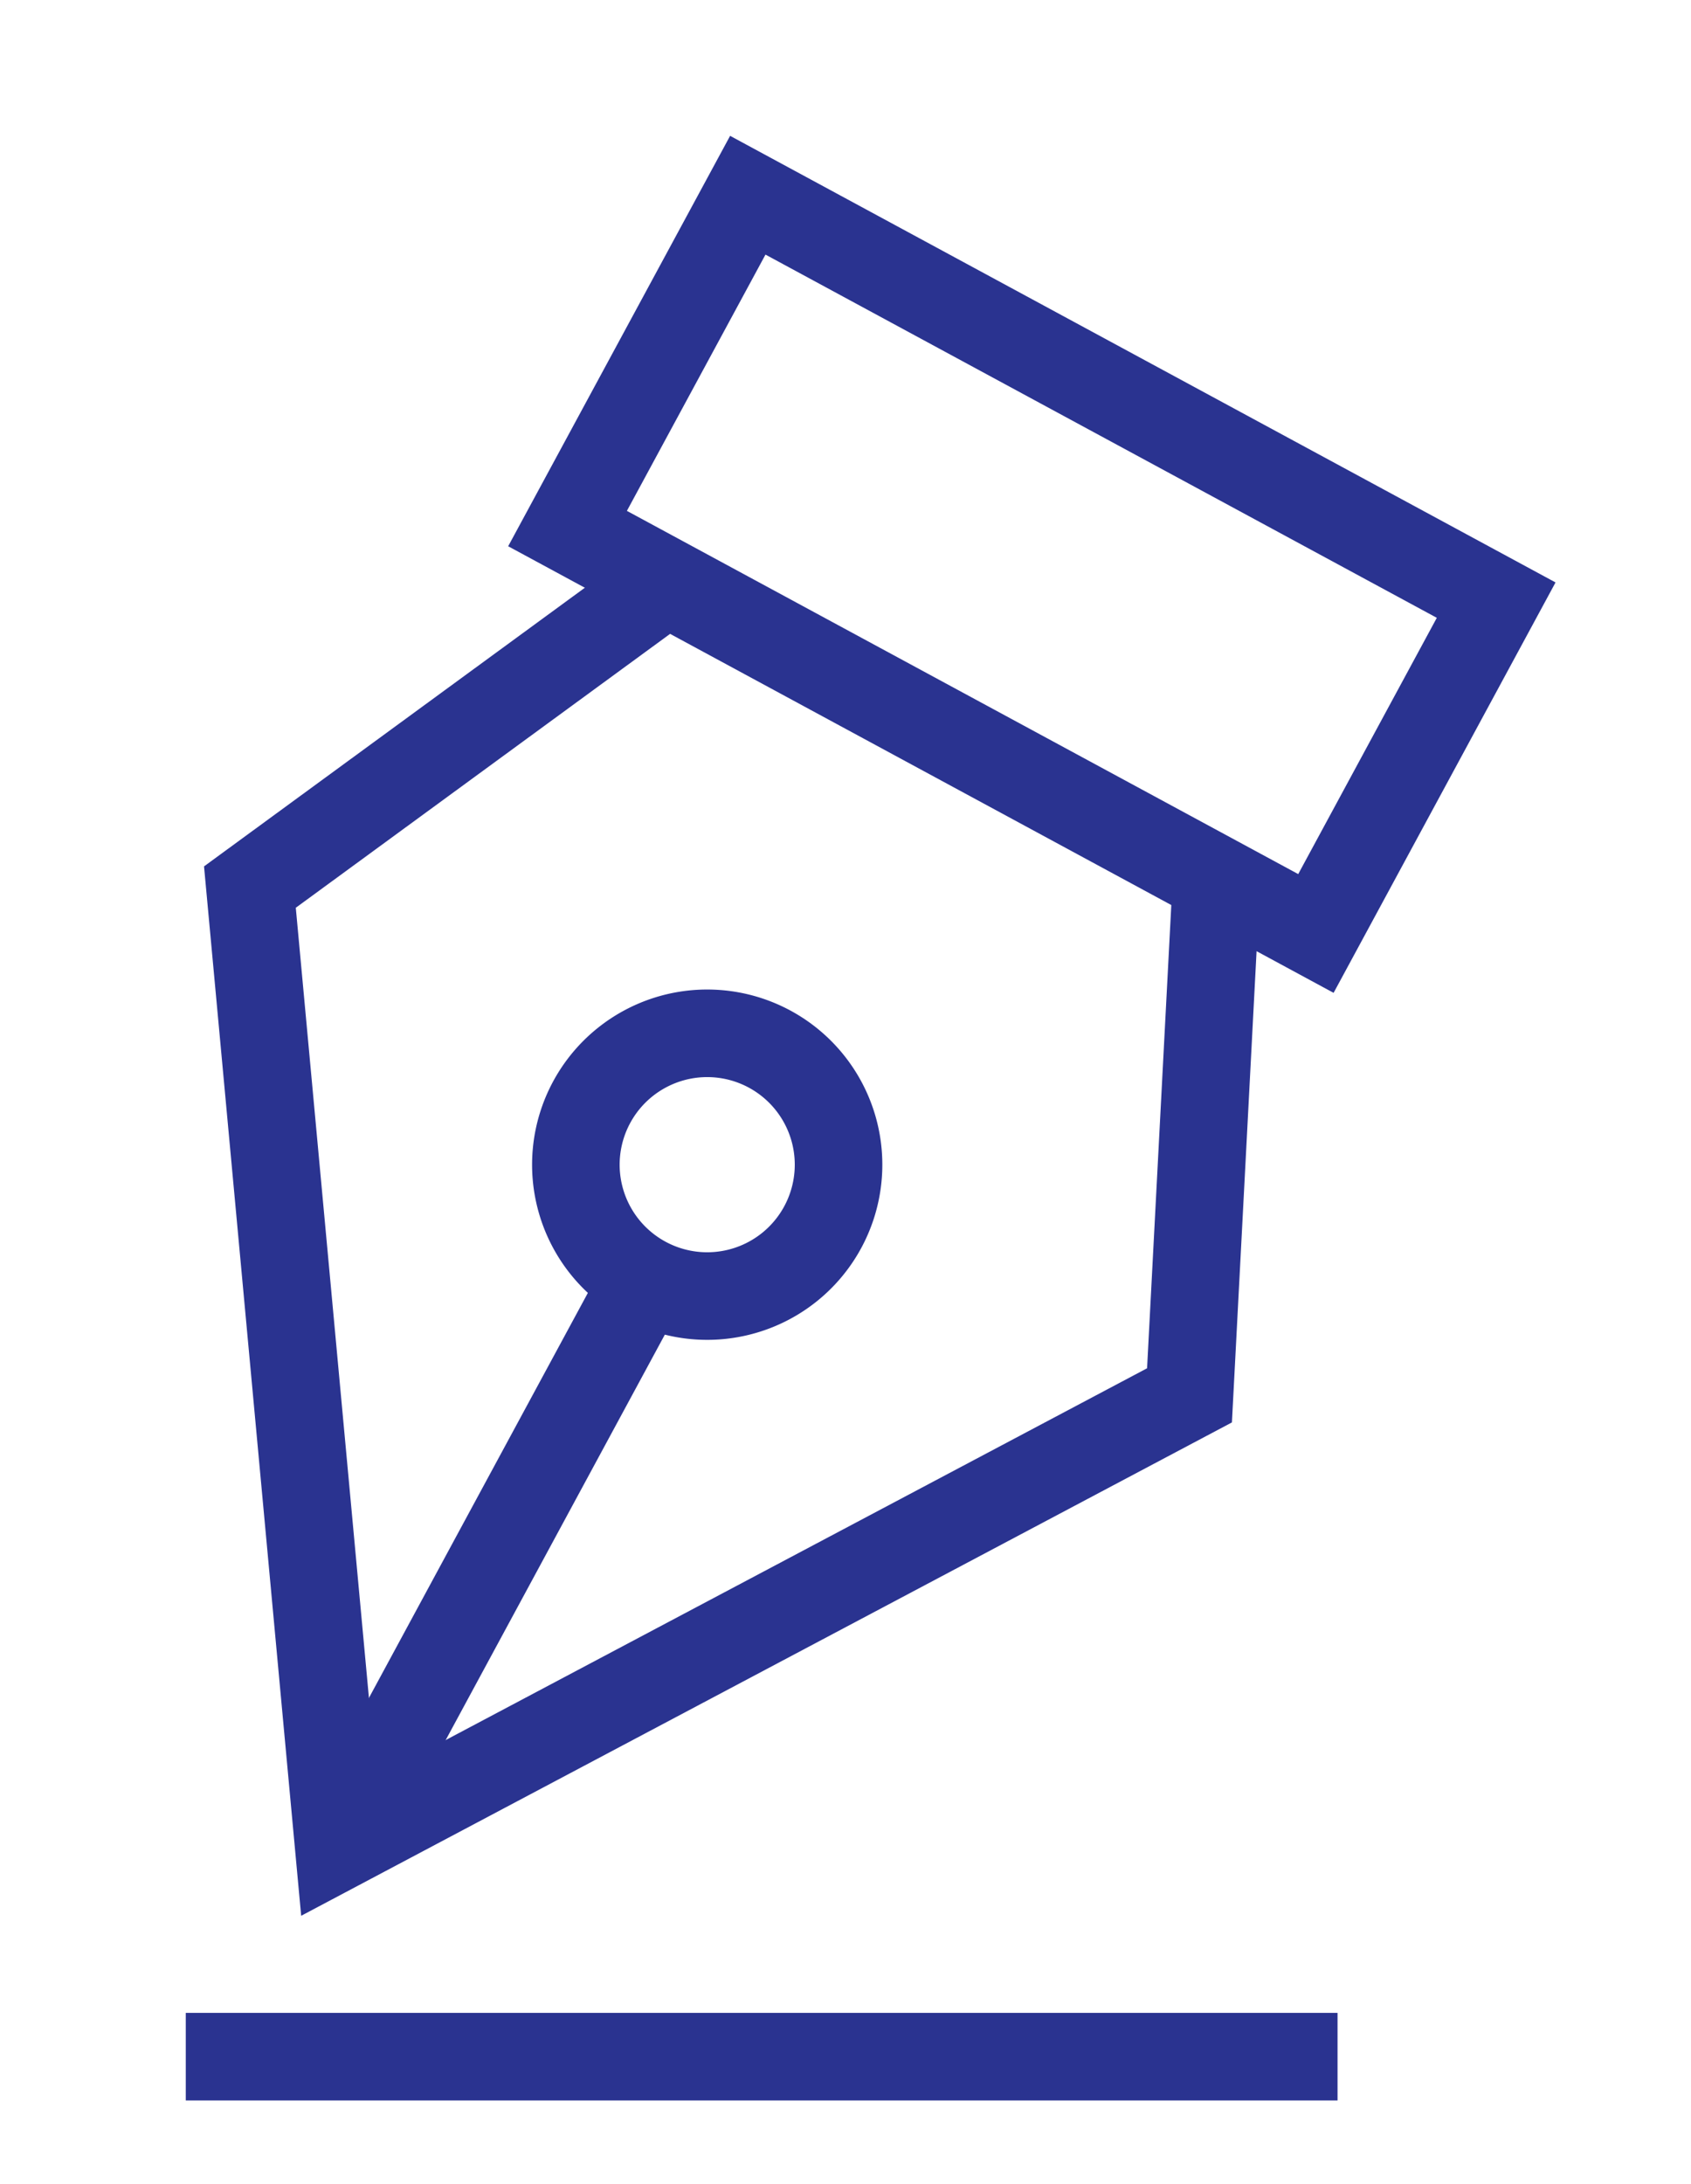
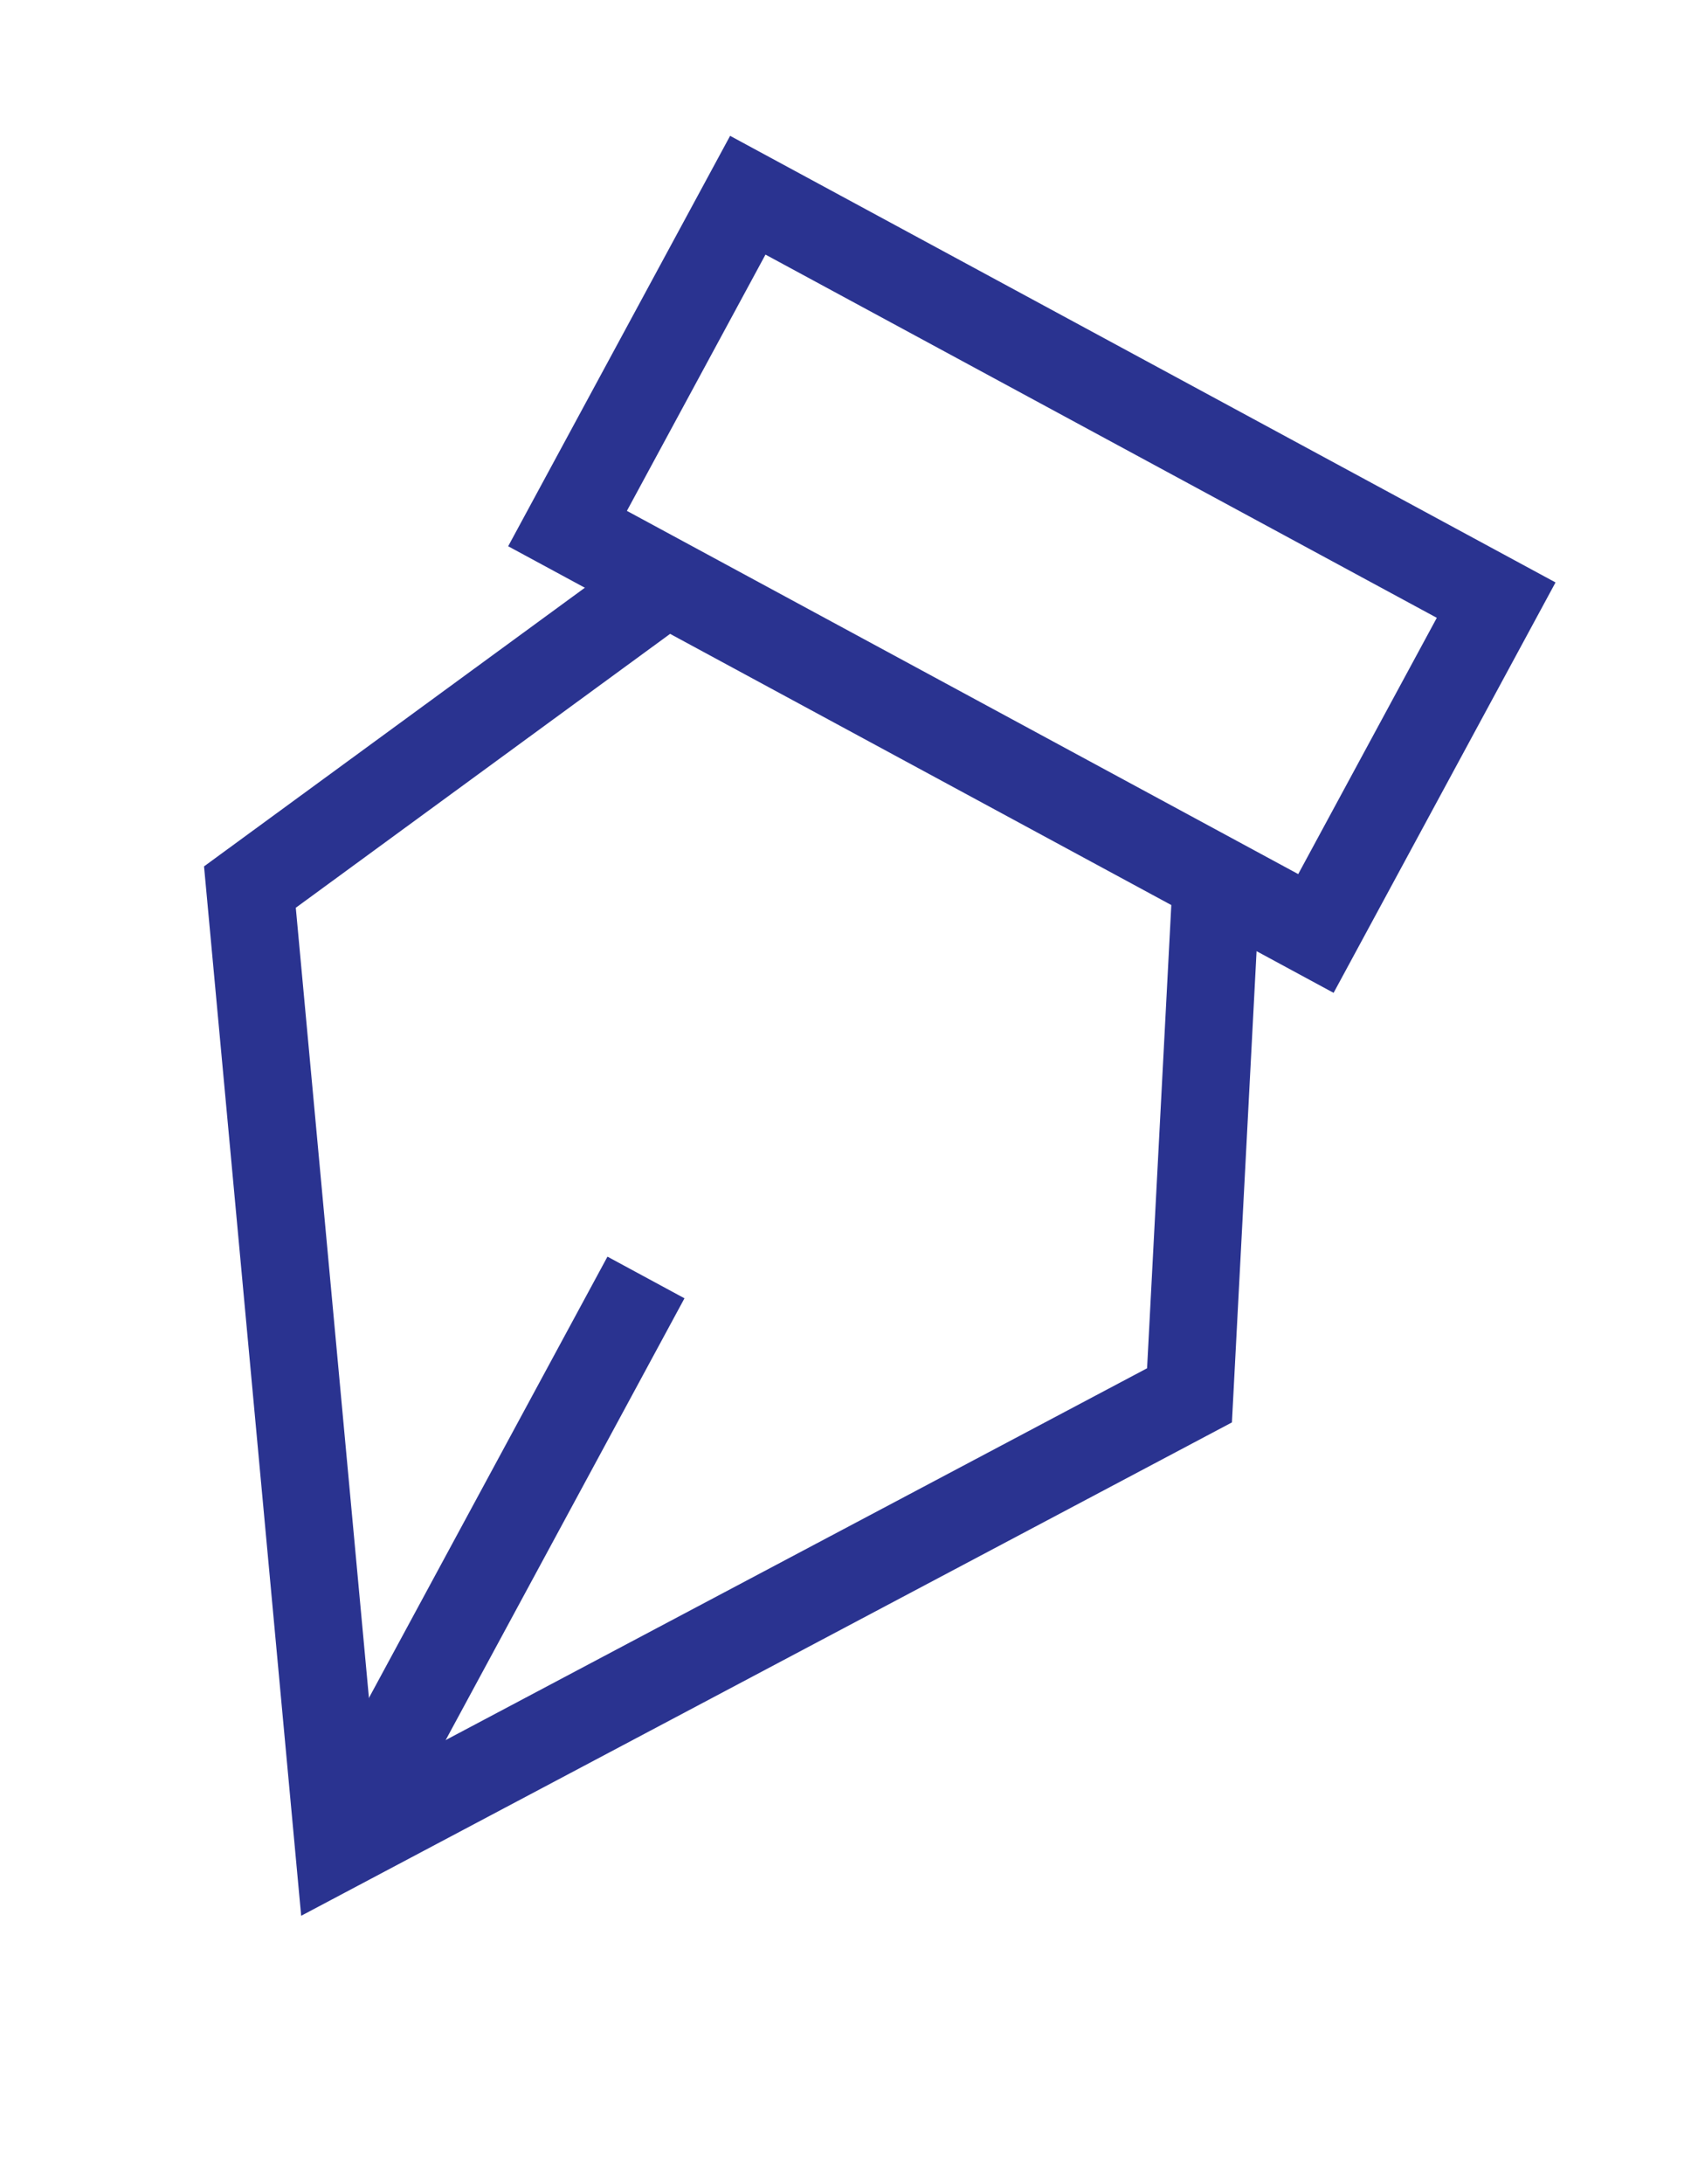
<svg xmlns="http://www.w3.org/2000/svg" height="29.923" viewBox="0 0 23.175 29.923" width="23.175">
  <clipPath id="a">
    <path d="m0 0h23.175v29.923h-23.175z" />
  </clipPath>
  <clipPath id="b">
    <path d="m0 0h22.326v29.074h-22.326z" />
  </clipPath>
  <g clip-path="url(#a)">
    <path d="m0 0h5.19v11.655h-5.19z" fill="none" stroke="#2a3390" stroke-miterlimit="10" stroke-width="1.2" transform="matrix(.476 -.88 .88 .476 7.778 7.242)" />
  </g>
  <g fill="none" stroke="#2a3390" stroke-miterlimit="10" stroke-width="1.2">
    <path d="m17.81 32.25-.37 7.071-11.66 6.179-1.217-13.143 5.717-4.182" transform="translate(-1.138 -20.203)" />
    <path d="m8.853 17.503-4.212 7.79" />
    <g clip-path="url(#b)" transform="translate(0 .849)">
-       <path d="m27.971 61.264a1.8 1.8 0 1 1 .729 2.436 1.8 1.8 0 0 1 -.729-2.436z" transform="translate(-19.864 -47.008)" />
-       <path d="m0 0h15.785" transform="translate(2.546 27.33)" />
-     </g>
+       </g>
  </g>
</svg>